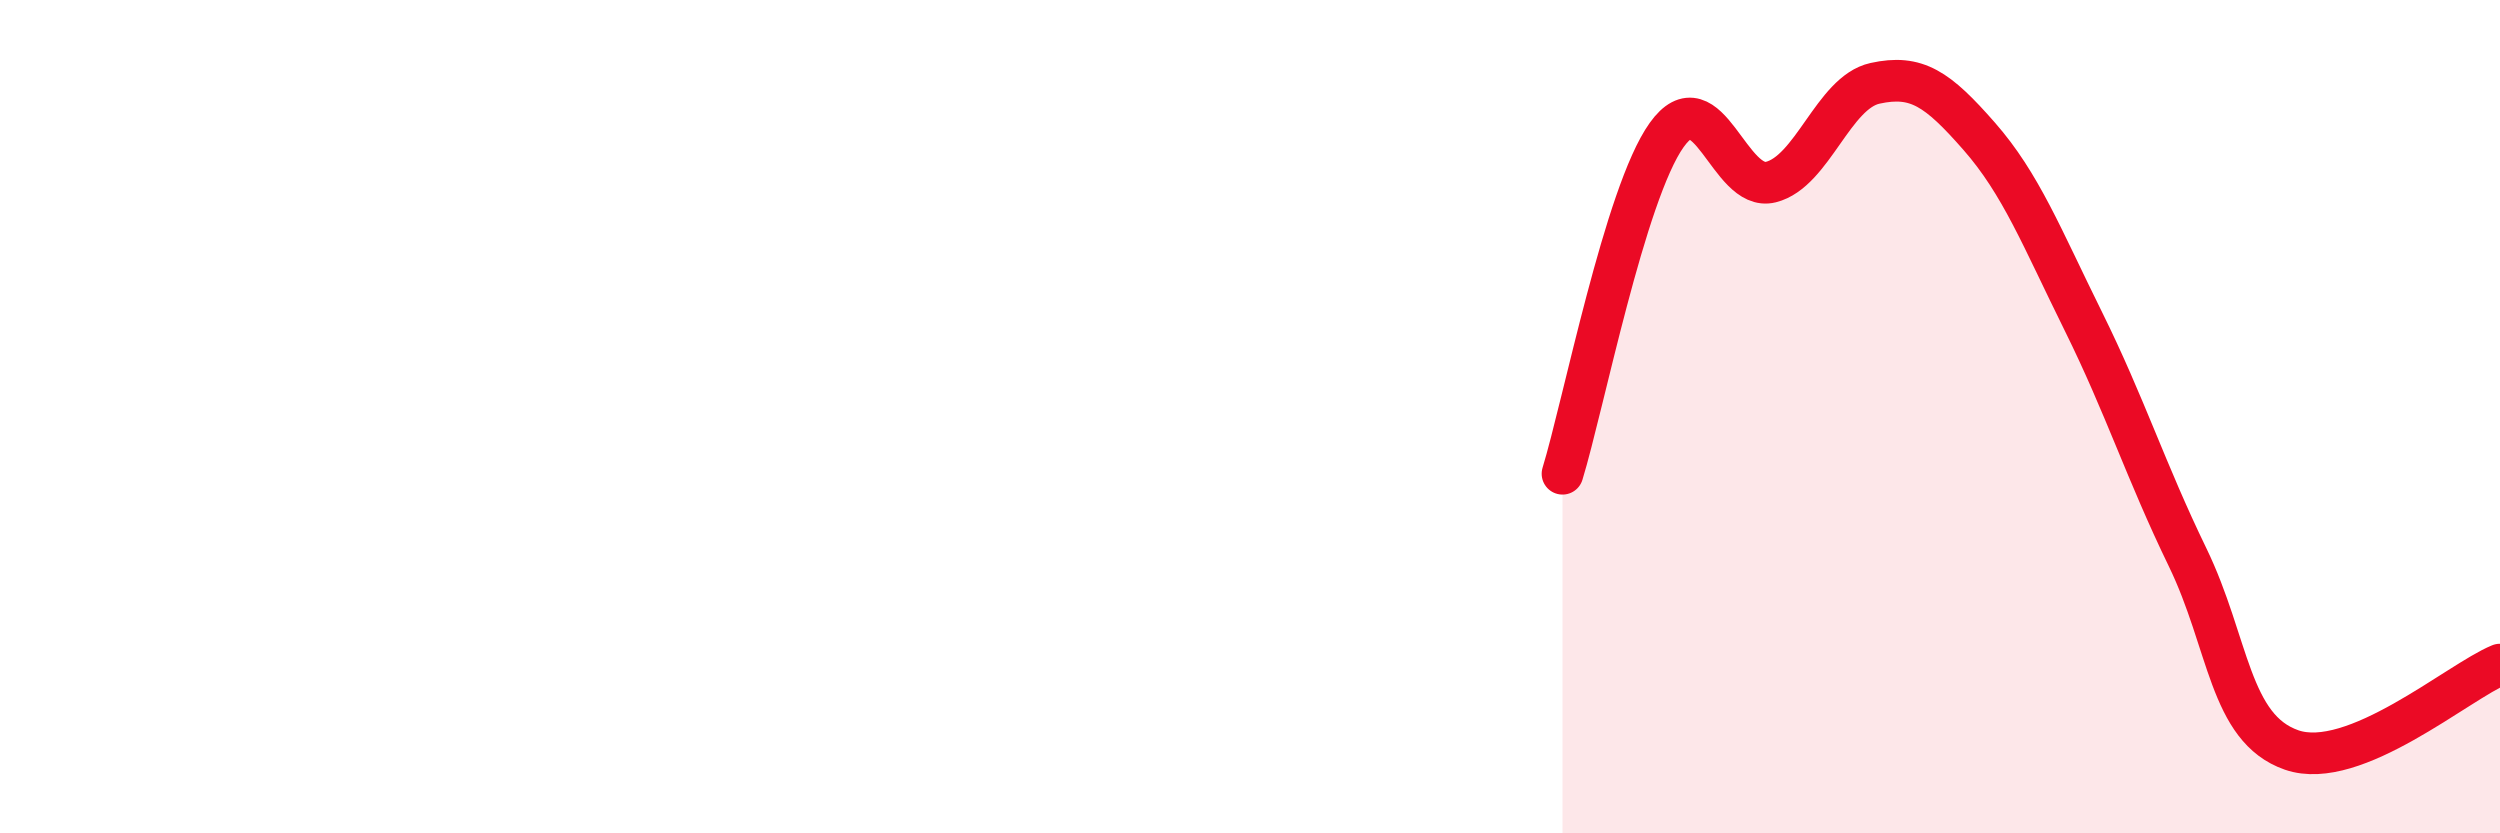
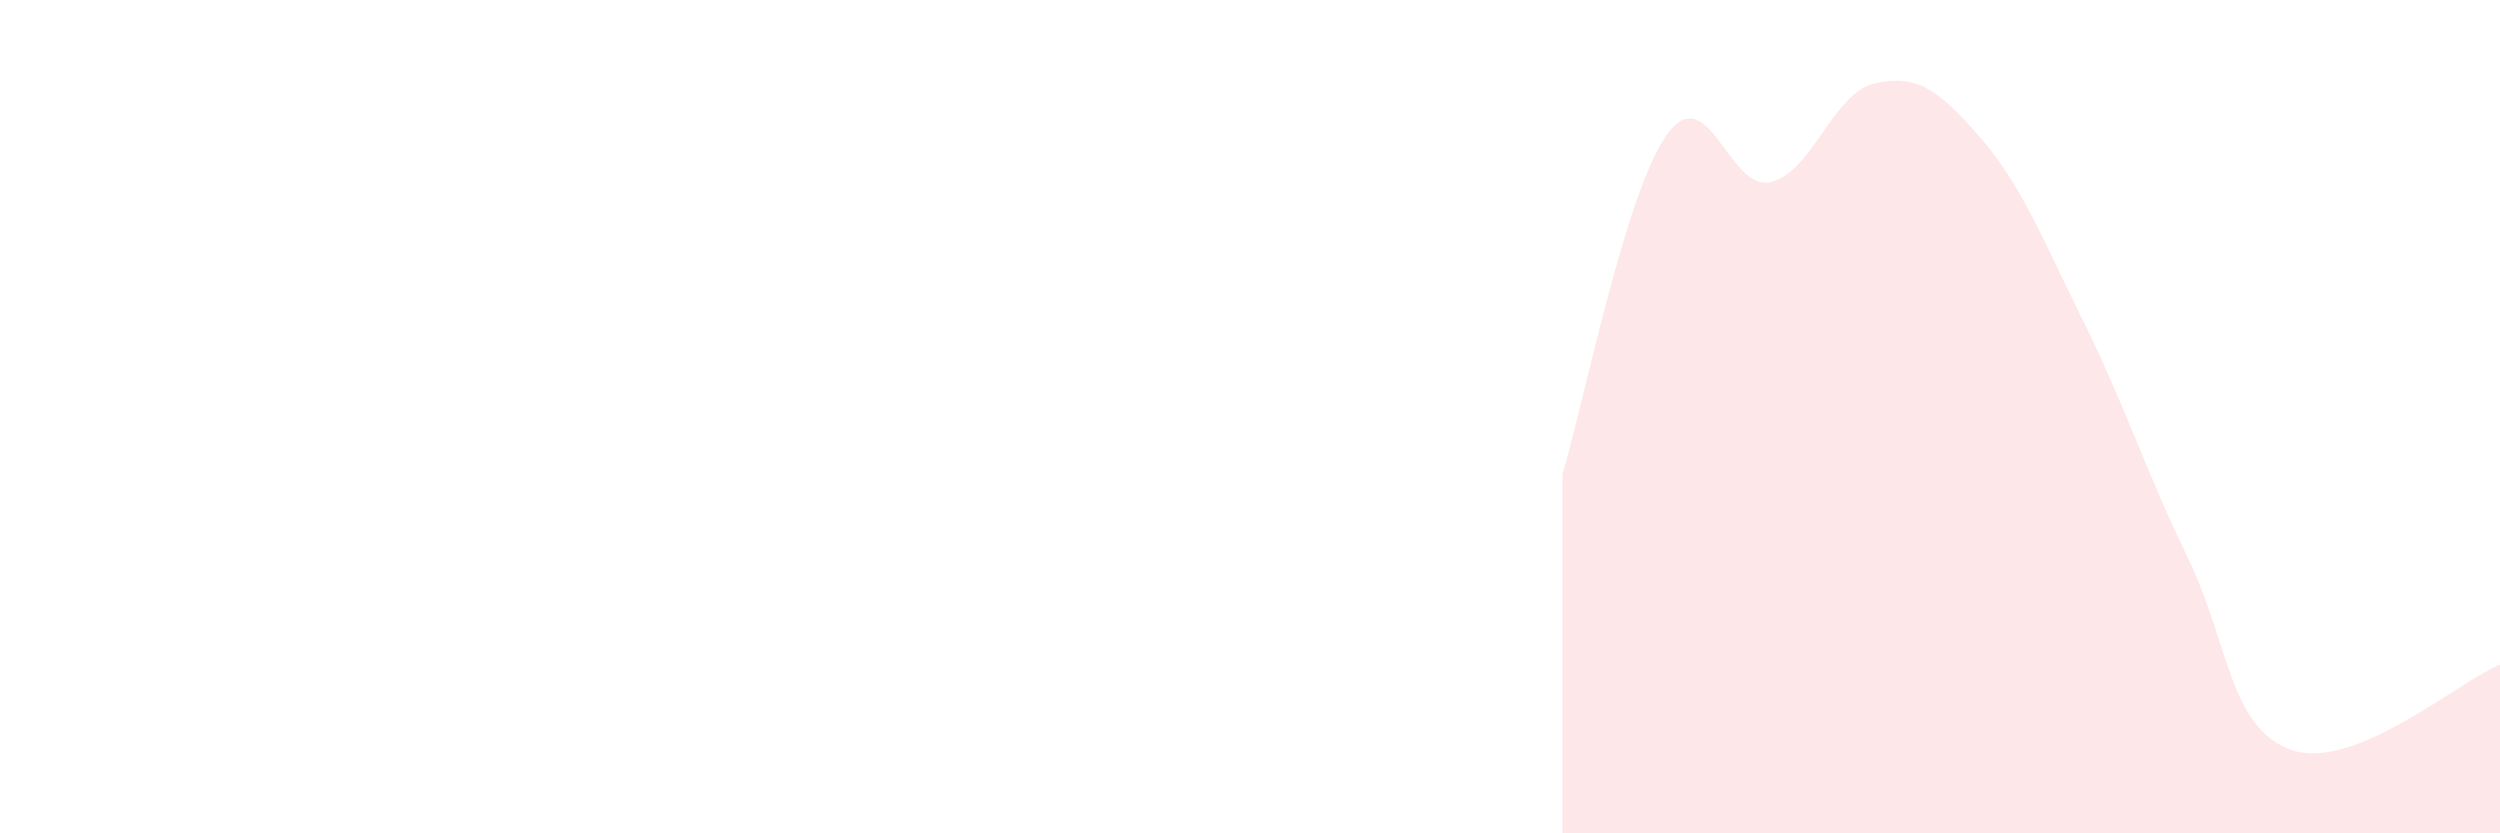
<svg xmlns="http://www.w3.org/2000/svg" width="60" height="20" viewBox="0 0 60 20">
  <path d="M 37.5,11.37 C 38,9.74 39,4.64 40,3.24 C 41,1.84 41.5,4.62 42.5,4.37 C 43.5,4.12 44,2.22 45,2 C 46,1.78 46.5,2.13 47.5,3.27 C 48.5,4.41 49,5.69 50,7.71 C 51,9.73 51.5,11.31 52.5,13.37 C 53.5,15.43 53.5,17.48 55,18 C 56.5,18.52 59,16.36 60,15.95L60 20L37.5 20Z" fill="#EB0A25" opacity="0.1" stroke-linecap="round" stroke-linejoin="round" />
-   <path d="M 37.5,11.37 C 38,9.74 39,4.64 40,3.24 C 41,1.84 41.5,4.62 42.5,4.37 C 43.5,4.12 44,2.22 45,2 C 46,1.78 46.5,2.13 47.5,3.27 C 48.5,4.41 49,5.69 50,7.71 C 51,9.73 51.5,11.31 52.5,13.37 C 53.5,15.43 53.5,17.48 55,18 C 56.5,18.52 59,16.36 60,15.95" stroke="#EB0A25" stroke-width="1" fill="none" stroke-linecap="round" stroke-linejoin="round" />
</svg>